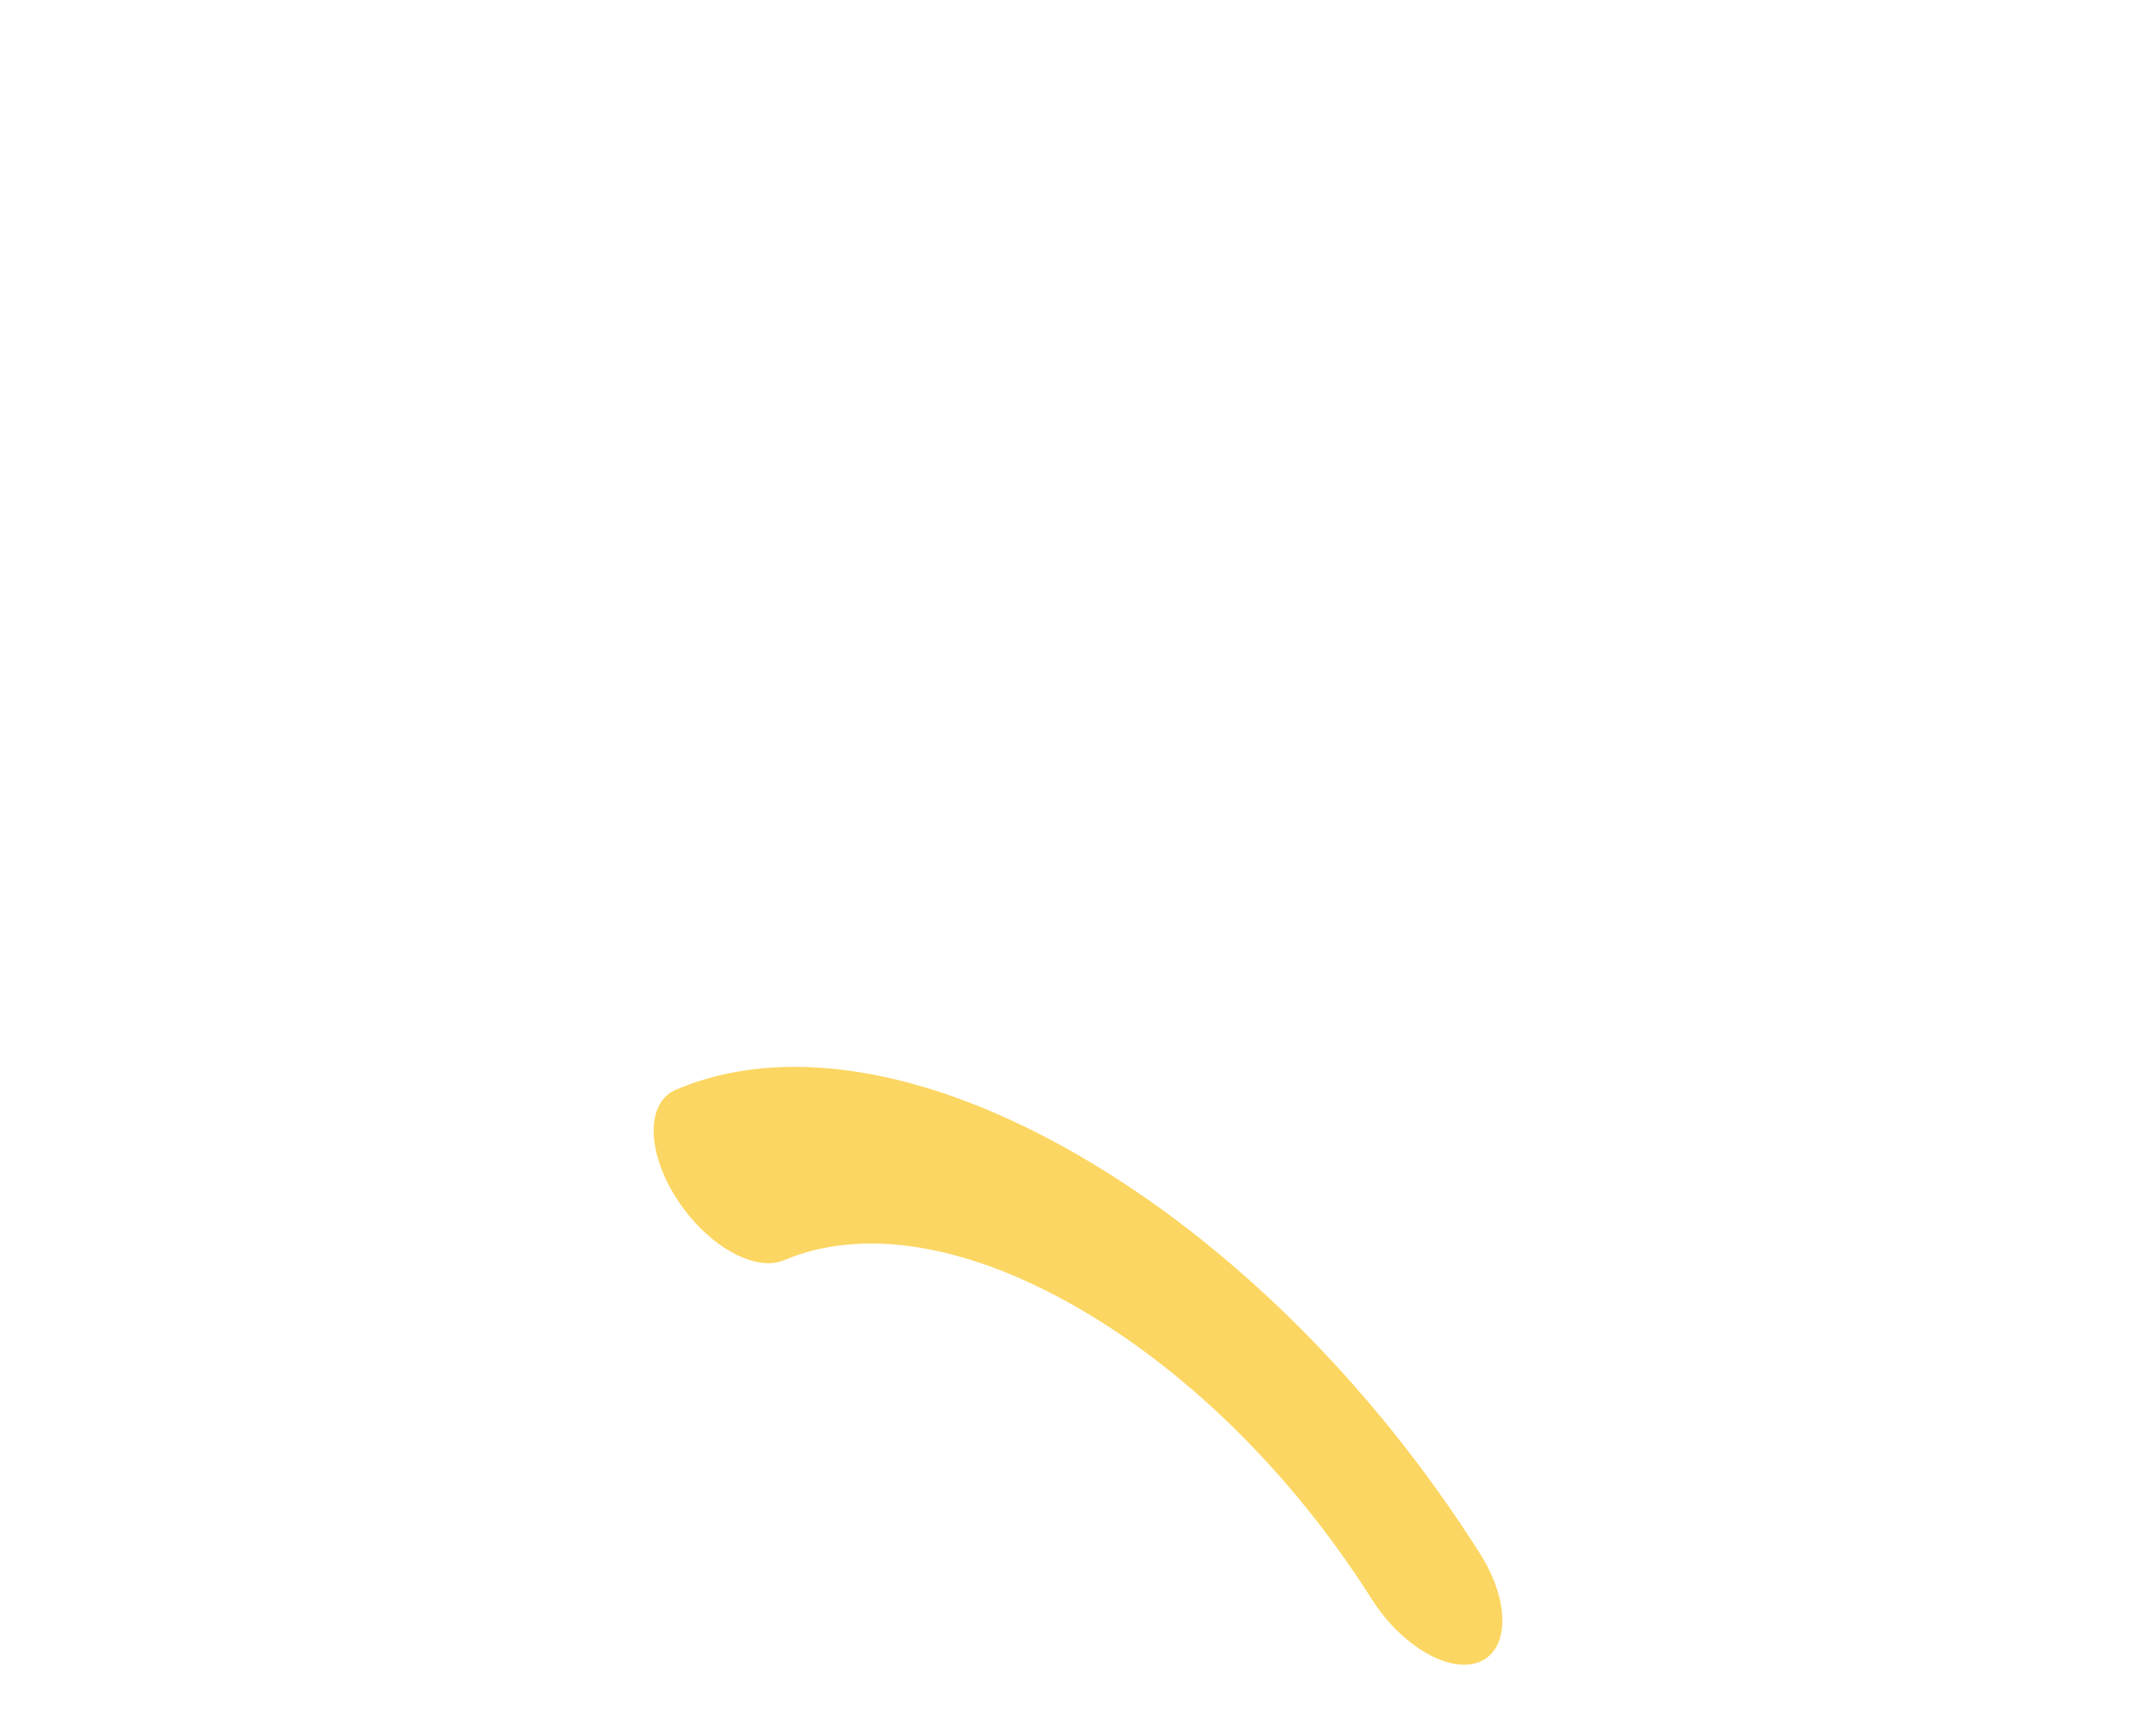
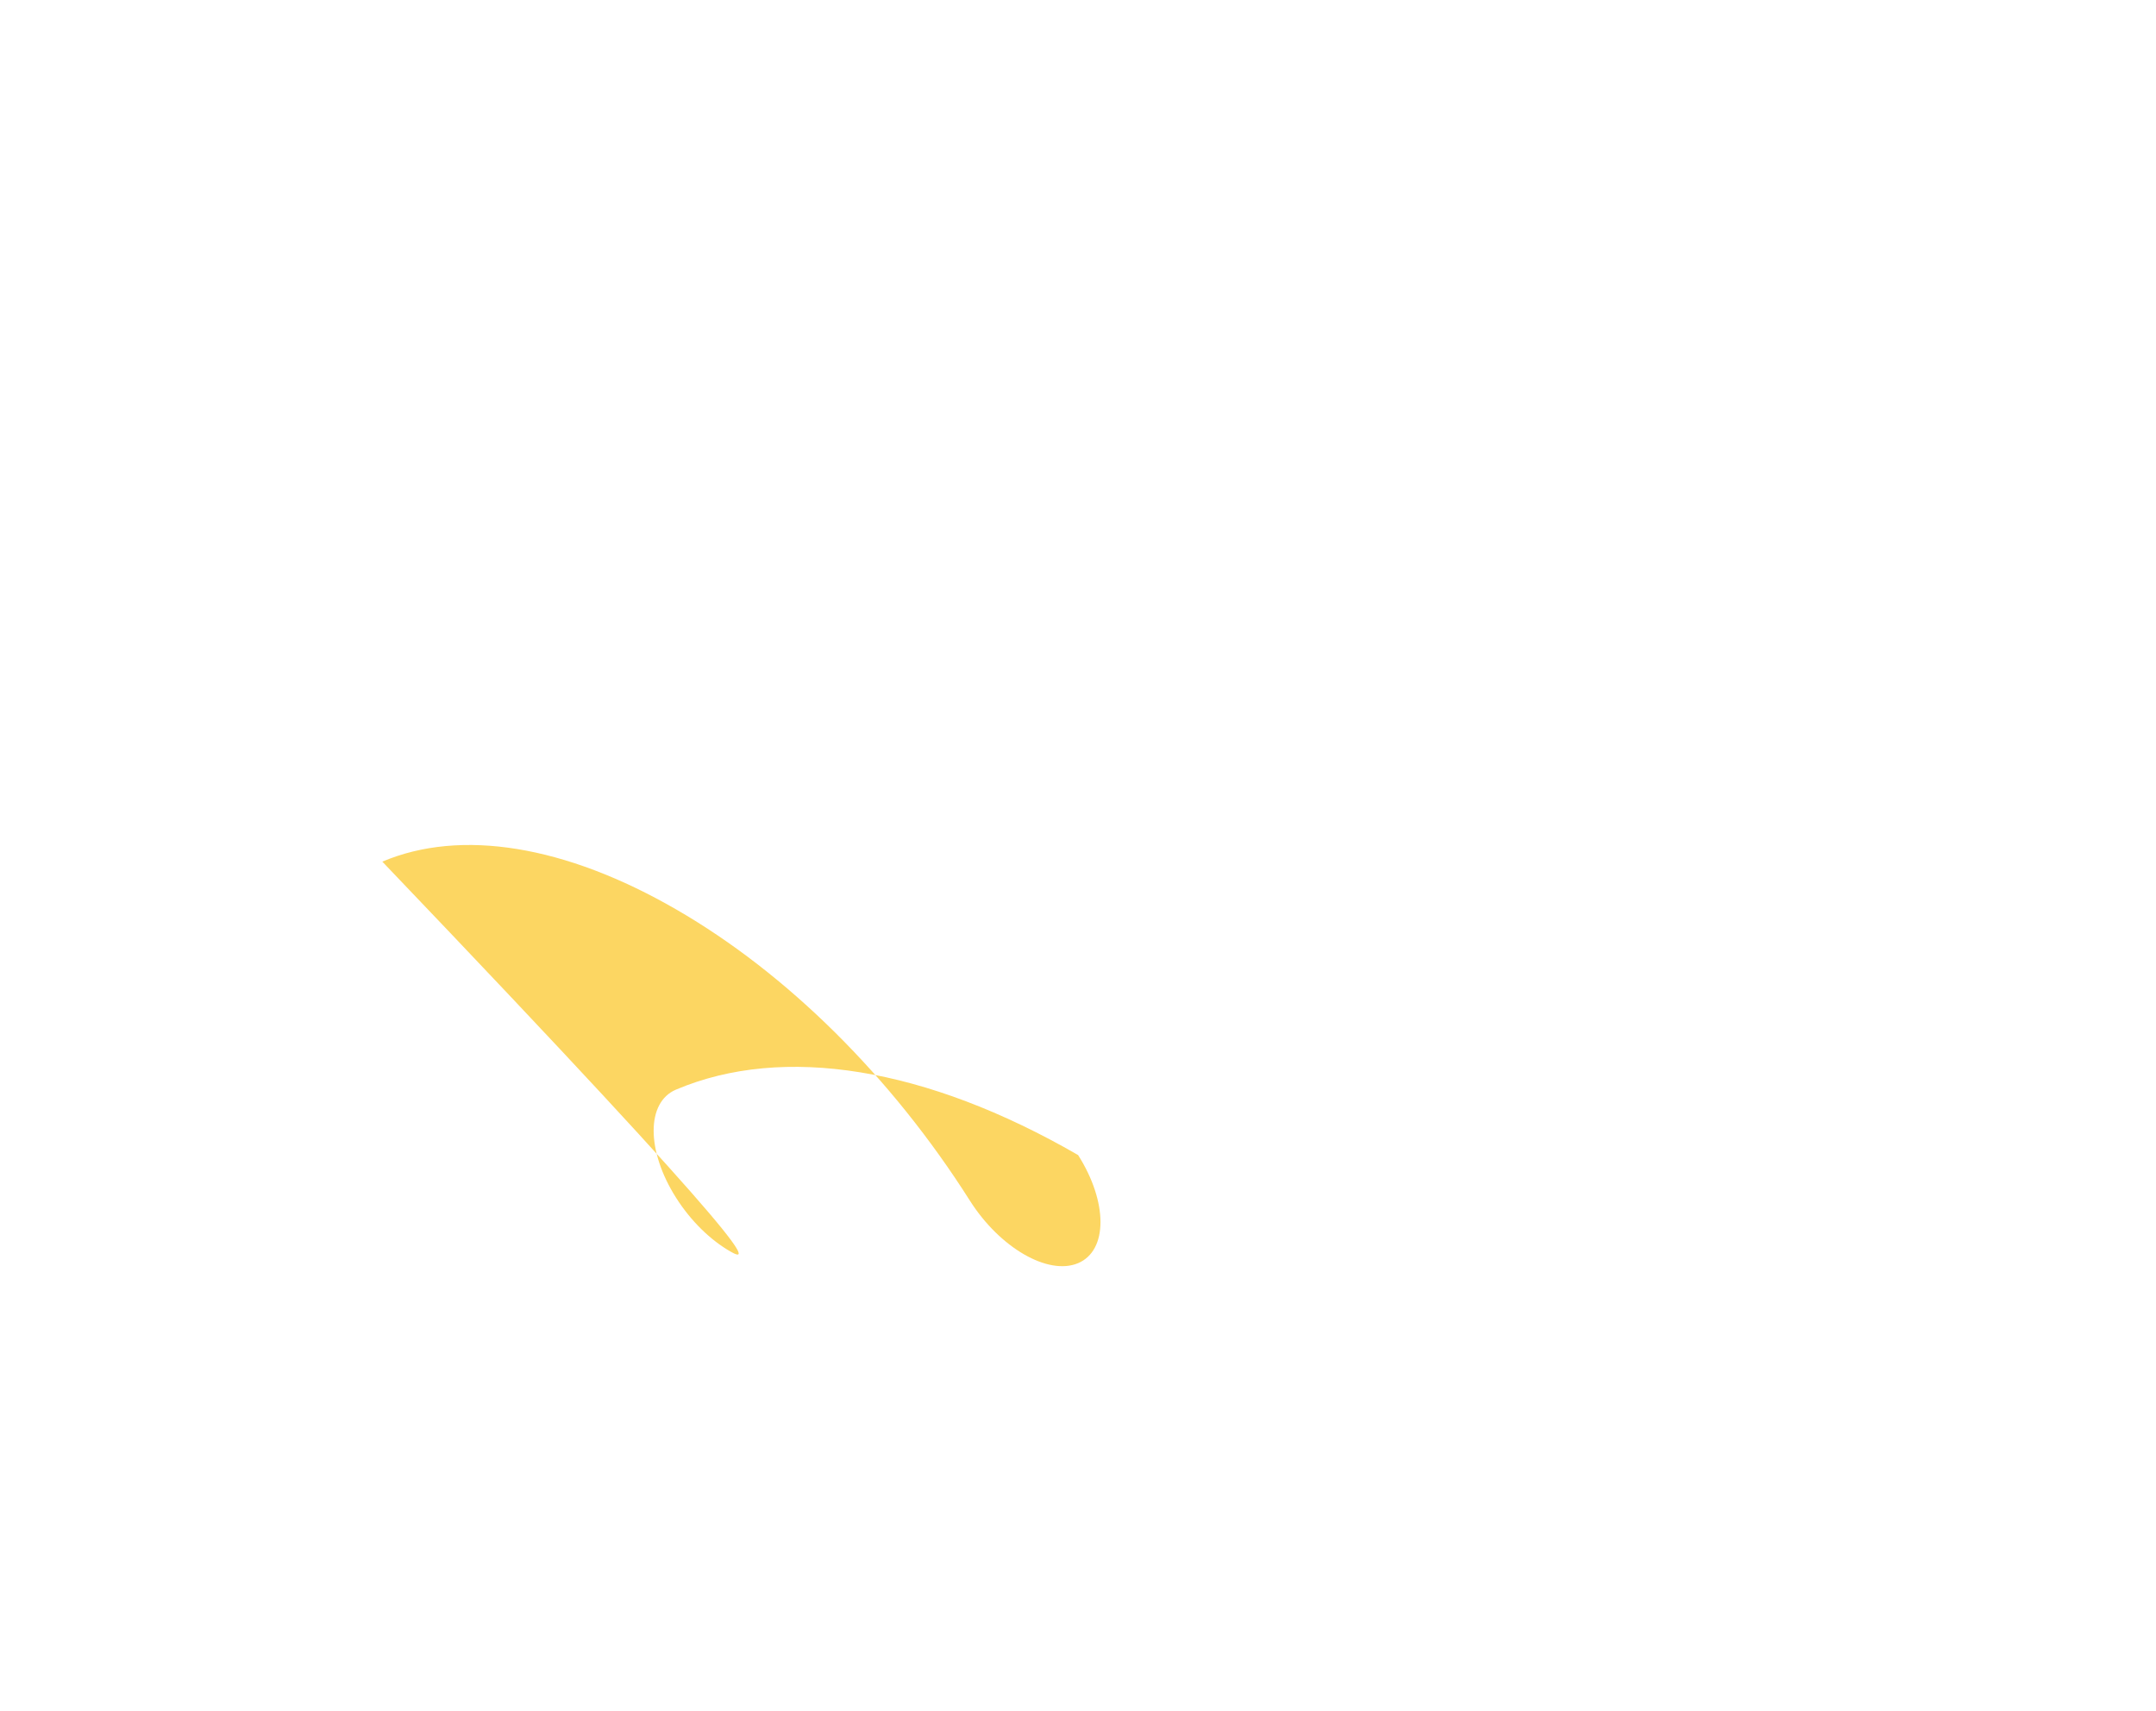
<svg xmlns="http://www.w3.org/2000/svg" version="1.1" id="Layer_1" x="0px" y="0px" width="162.426px" height="128.92px" viewBox="0 0 162.426 128.92" enable-background="new 0 0 162.426 128.92" xml:space="preserve">
-   <path fill="#FCD662" d="M55.004,94.271c-1.473-0.85-2.945-2.262-4.07-4.035c-2.25-3.545-2.254-7.195-0.006-8.148  c8.09-3.43,18.848-1.68,30.293,4.93c11.438,6.602,22.189,17.266,30.277,30.023c2.248,3.547,2.248,7.195-0.002,8.145  c-2.25,0.951-5.896-1.156-8.146-4.703c-5.91-9.326-13.77-17.121-22.129-21.945c-8.365-4.832-16.229-6.109-22.141-3.602  C57.955,95.411,56.479,95.122,55.004,94.271z" />
+   <path fill="#FCD662" d="M55.004,94.271c-1.473-0.85-2.945-2.262-4.07-4.035c-2.25-3.545-2.254-7.195-0.006-8.148  c8.09-3.43,18.848-1.68,30.293,4.93c2.248,3.547,2.248,7.195-0.002,8.145  c-2.25,0.951-5.896-1.156-8.146-4.703c-5.91-9.326-13.77-17.121-22.129-21.945c-8.365-4.832-16.229-6.109-22.141-3.602  C57.955,95.411,56.479,95.122,55.004,94.271z" />
</svg>